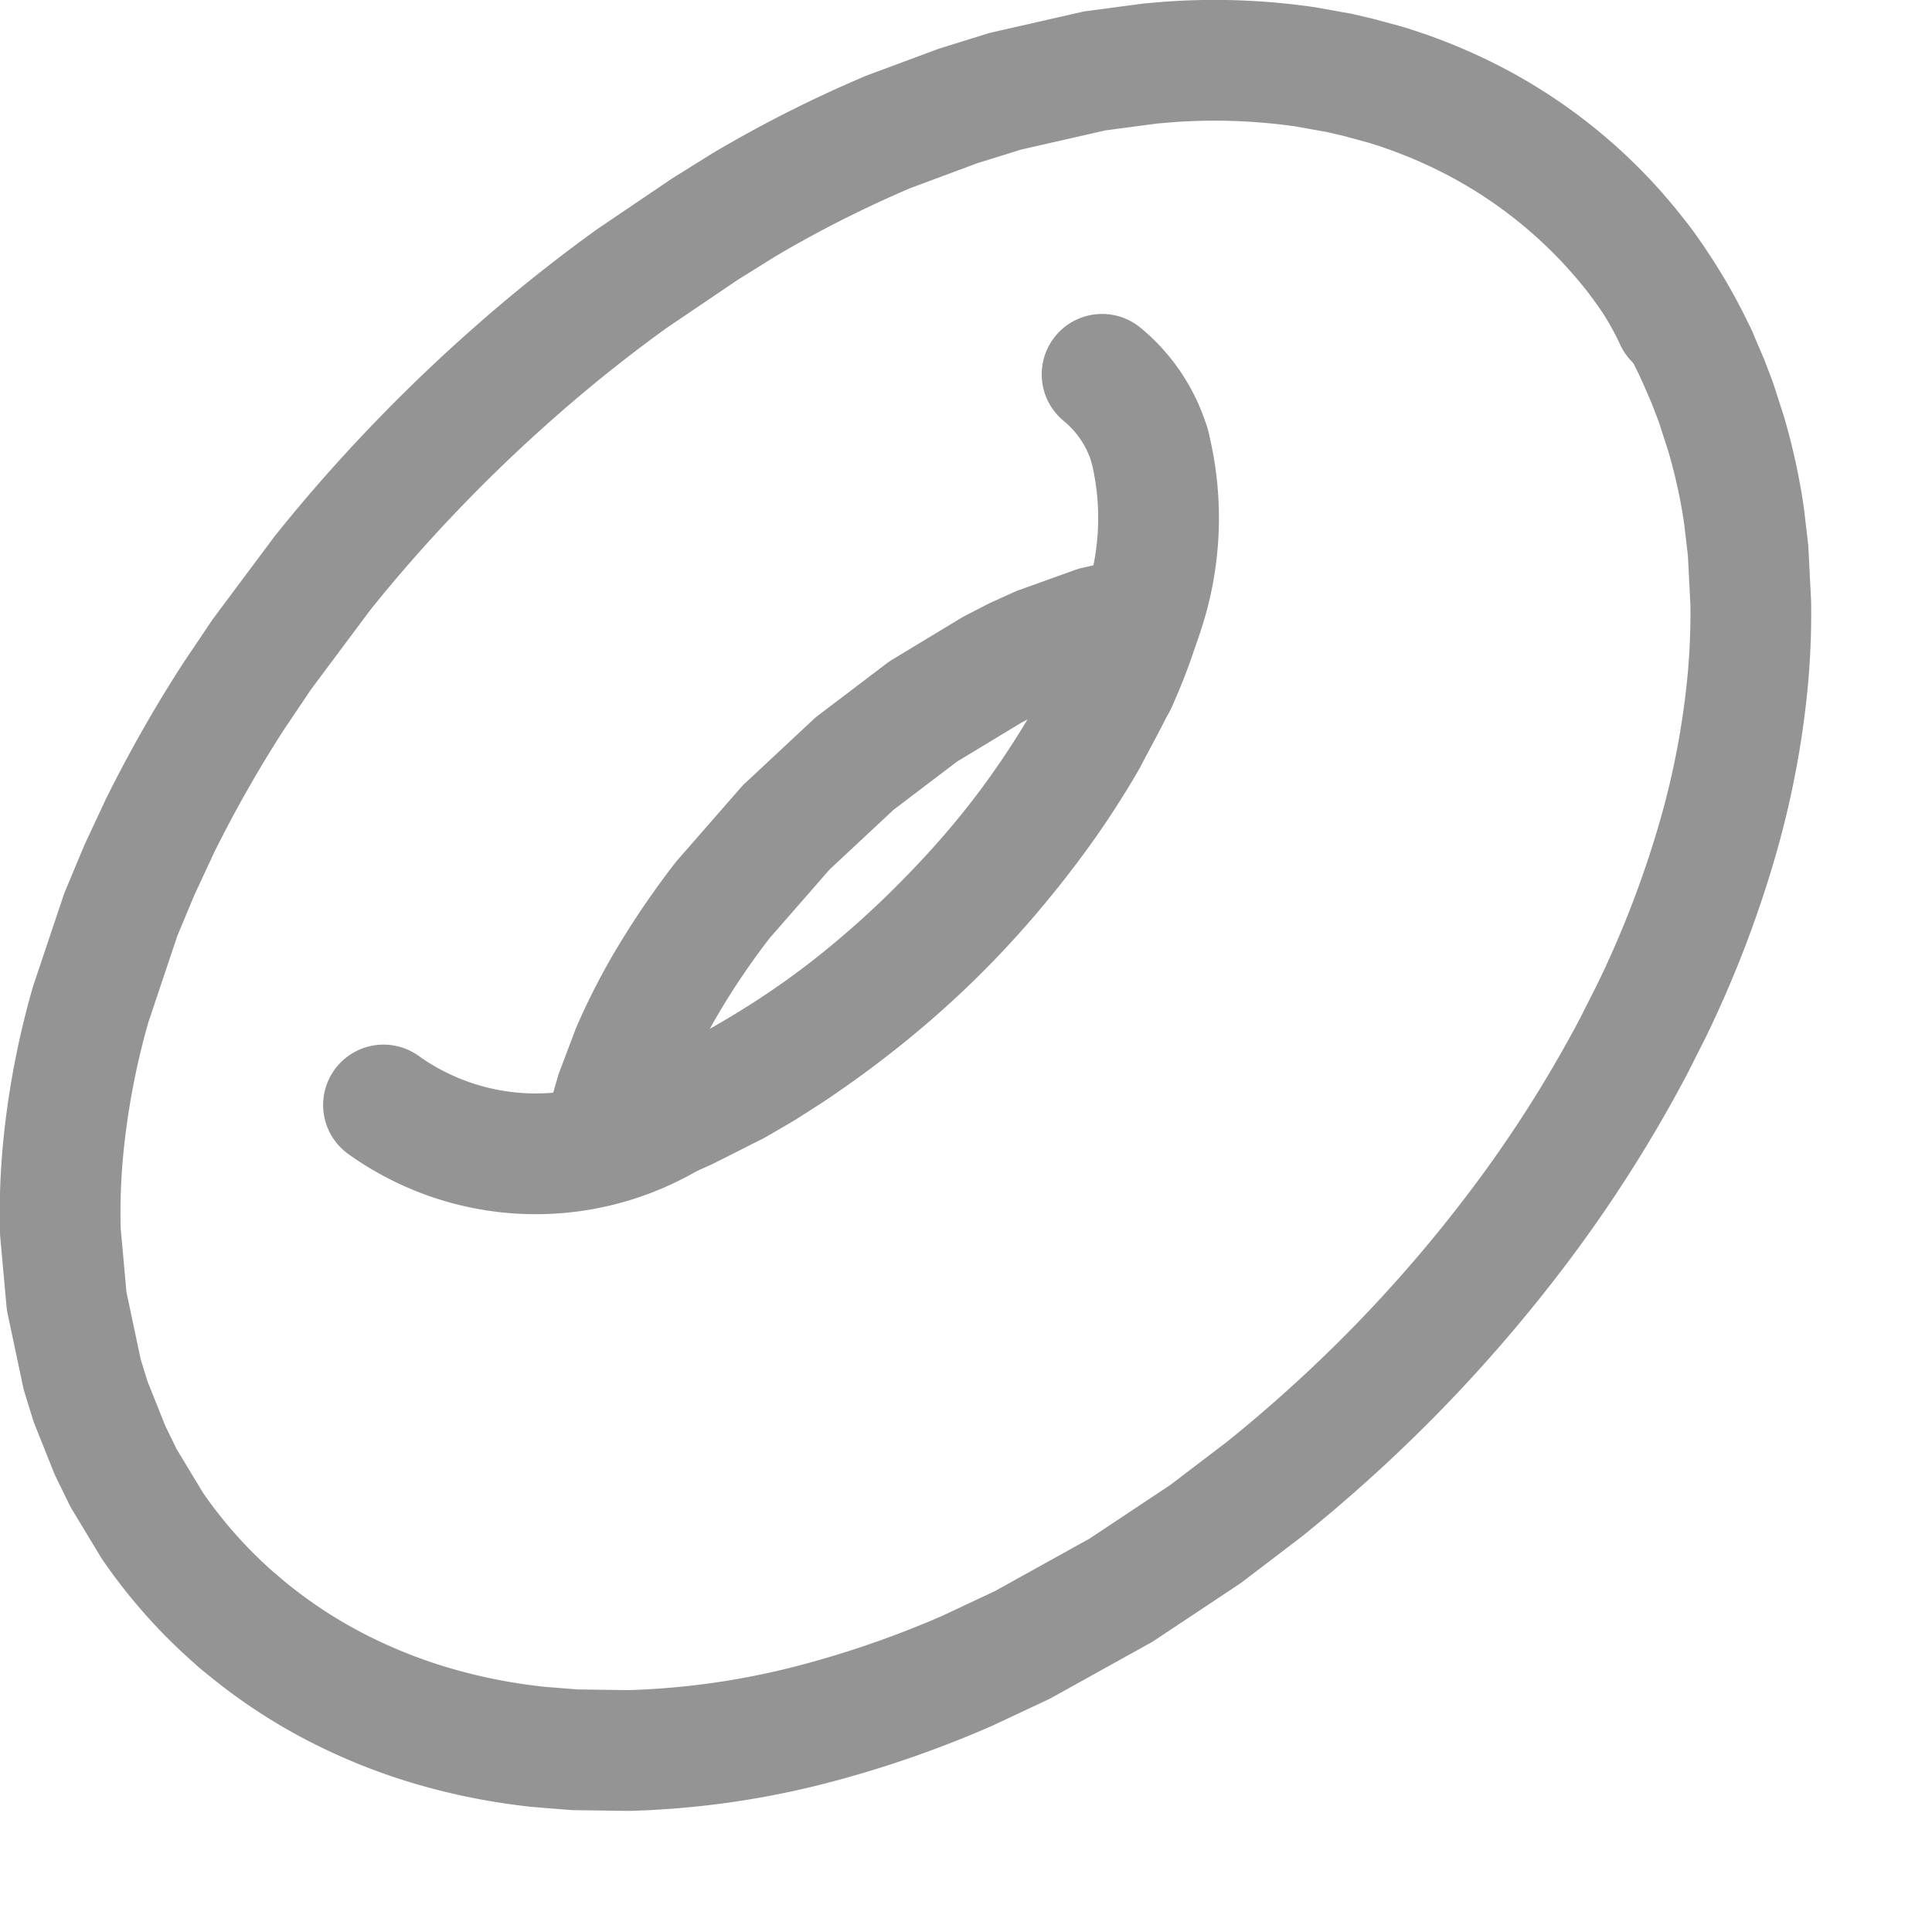
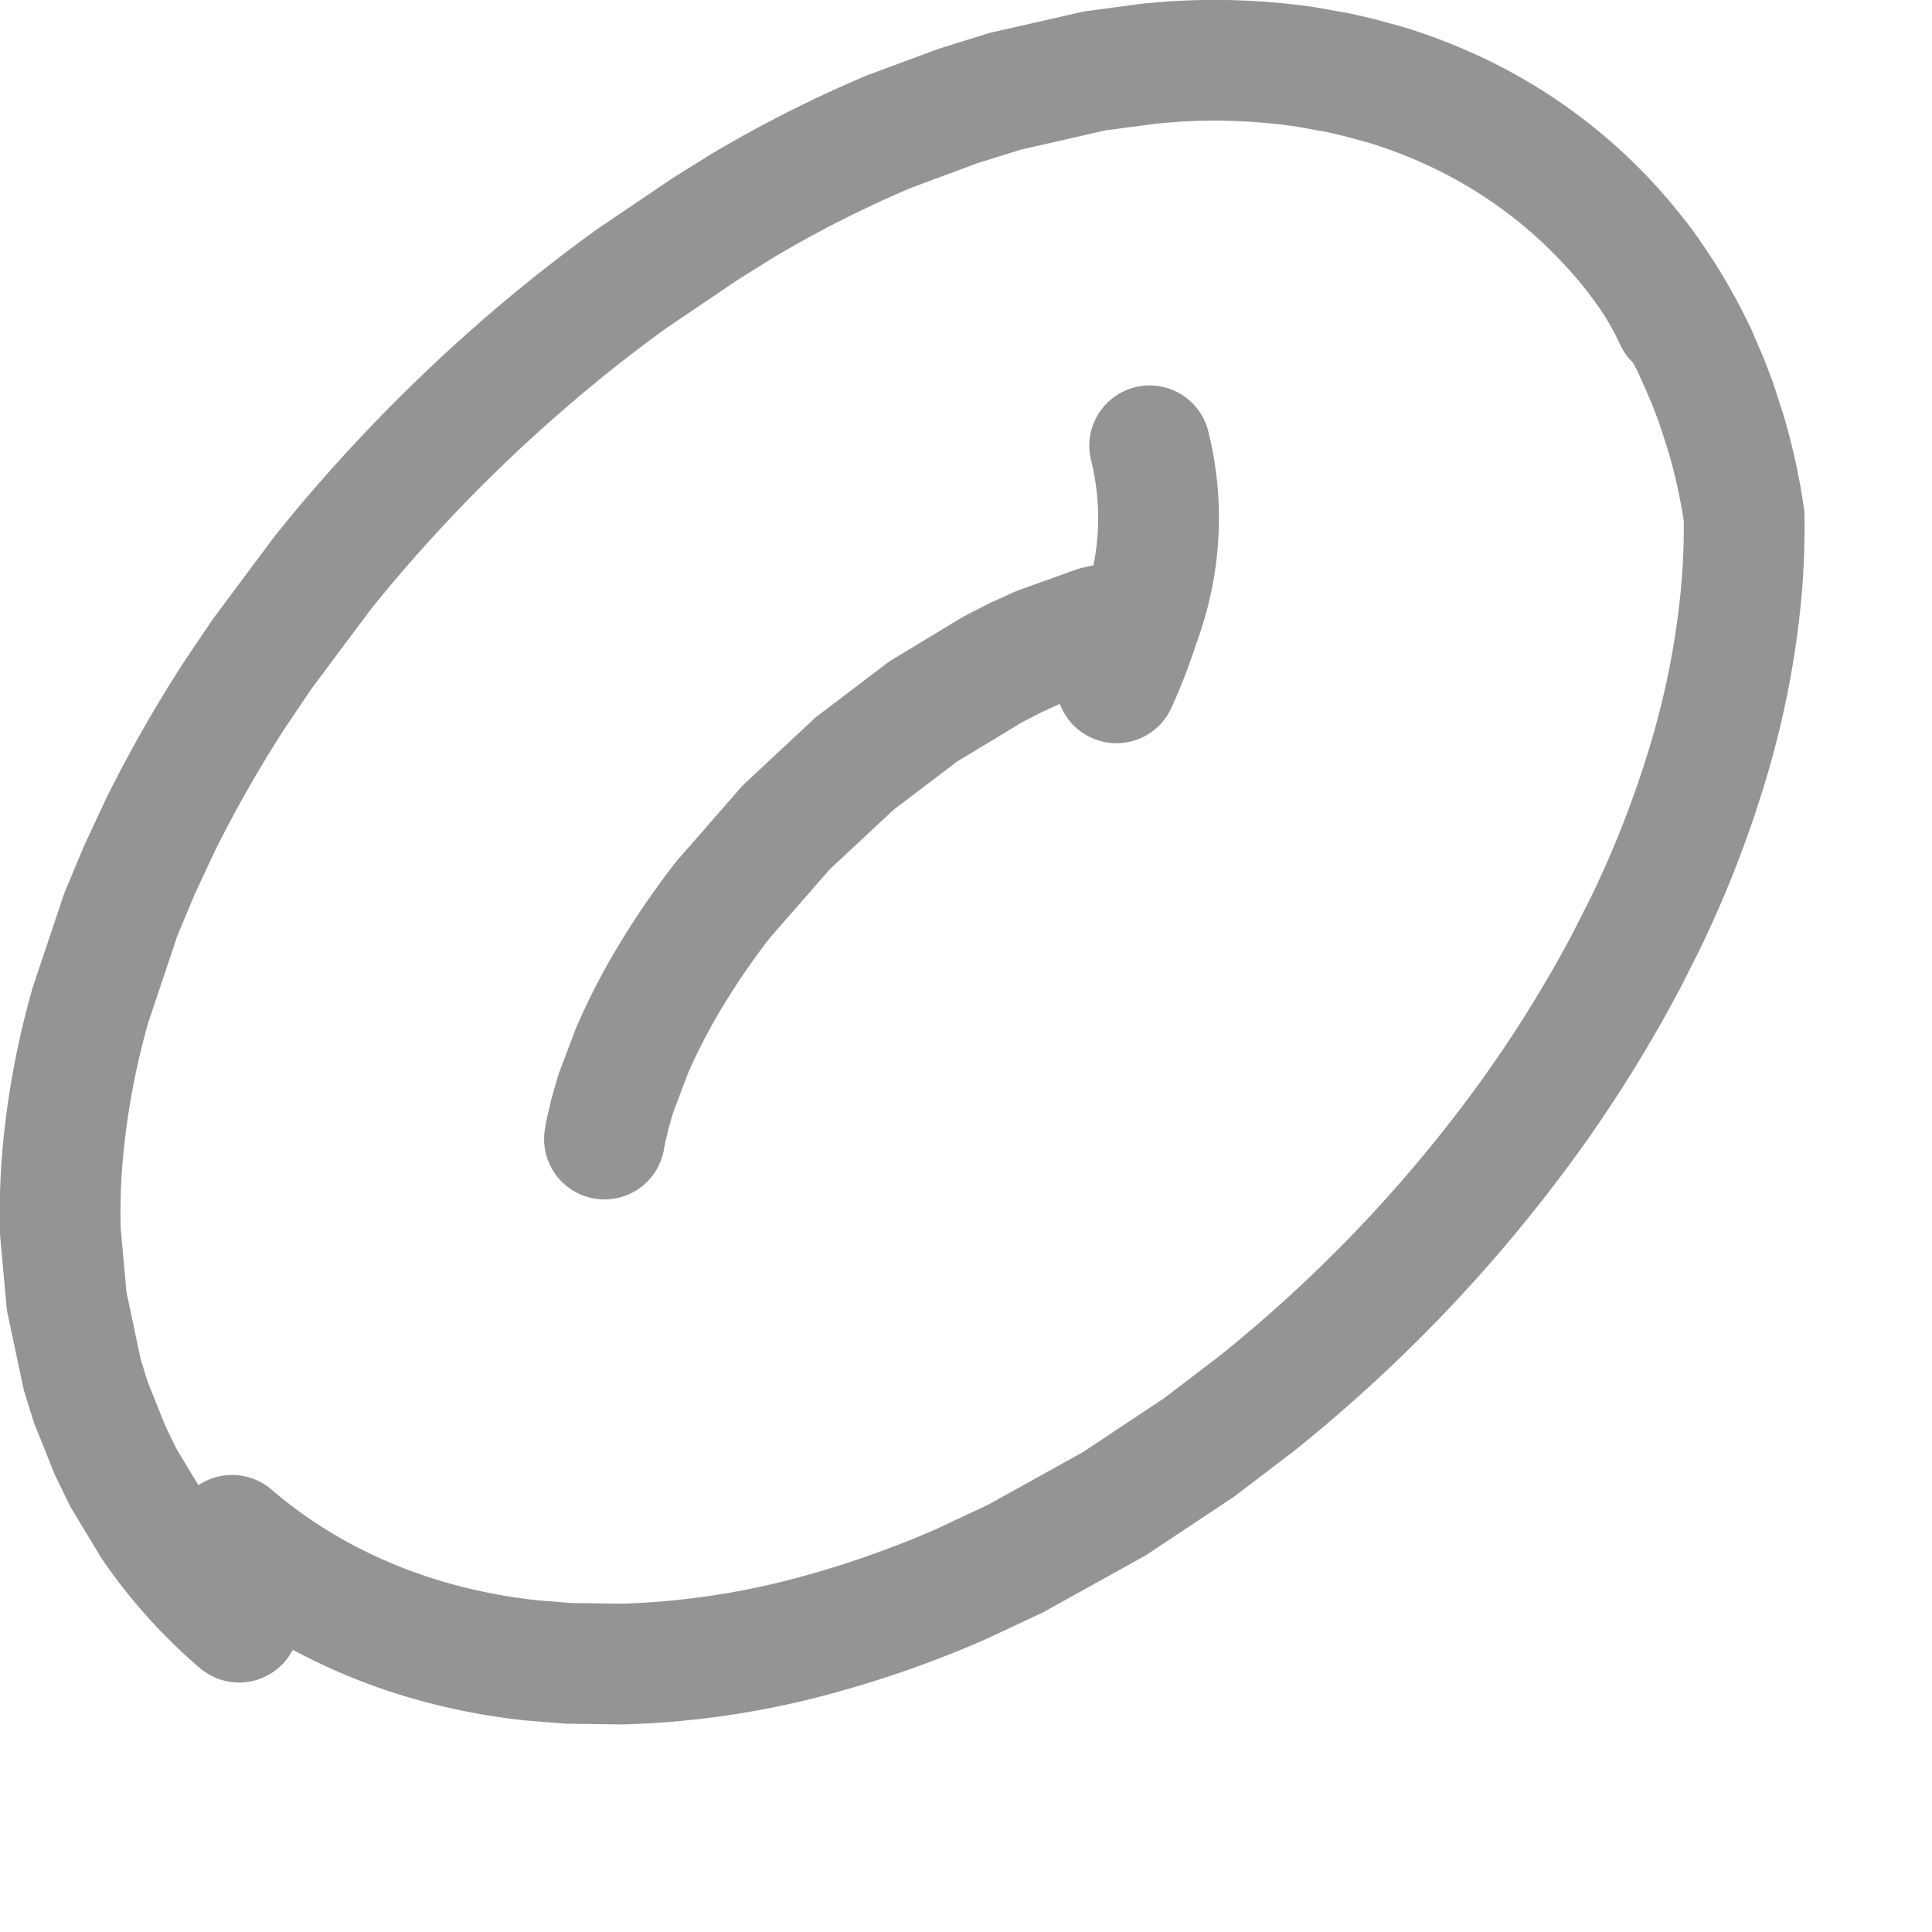
<svg xmlns="http://www.w3.org/2000/svg" width="16" height="16" viewBox="0 0 16 16">
-   <path d="M14.053,2.946l.09.209.066.172.085.263a4.91,4.91,0,0,1,.15.687l.033.283.022.433a6.015,6.015,0,0,1-.034.732,7.18,7.18,0,0,1-.244,1.234,8.938,8.938,0,0,1-.545,1.414l-.146.289a11.038,11.038,0,0,1-.863,1.379,12.225,12.225,0,0,1-1.045,1.24,12.4,12.4,0,0,1-1.15,1.051l-.488.372-.7.465-.818.454-.456.214a8.625,8.625,0,0,1-1.345.46,6.822,6.822,0,0,1-1.458.2l-.446-.006-.3-.024a4.976,4.976,0,0,1-.744-.136,4.53,4.53,0,0,1-.954-.368,4.224,4.224,0,0,1-.786-.532" style="fill:none;stroke:#949494;stroke-linecap:round;stroke-linejoin:round" />
+   <path d="M14.053,2.946l.09.209.066.172.085.263a4.91,4.91,0,0,1,.15.687a6.015,6.015,0,0,1-.034.732,7.18,7.18,0,0,1-.244,1.234,8.938,8.938,0,0,1-.545,1.414l-.146.289a11.038,11.038,0,0,1-.863,1.379,12.225,12.225,0,0,1-1.045,1.24,12.4,12.4,0,0,1-1.15,1.051l-.488.372-.7.465-.818.454-.456.214a8.625,8.625,0,0,1-1.345.46,6.822,6.822,0,0,1-1.458.2l-.446-.006-.3-.024a4.976,4.976,0,0,1-.744-.136,4.53,4.53,0,0,1-.954-.368,4.224,4.224,0,0,1-.786-.532" style="fill:none;stroke:#949494;stroke-linecap:round;stroke-linejoin:round" />
  <path d="M13.584,2.164a4.333,4.333,0,0,1,.469.782" style="fill:none;stroke:#949494;stroke-linecap:round;stroke-linejoin:round" />
-   <path d="M5.545,9.25a7.659,7.659,0,0,0,3.7-3.6" style="fill:none;stroke:#949494;stroke-linecap:round;stroke-linejoin:round" />
  <path d="M1.98,13.434a4.116,4.116,0,0,1-.719-.8l-.238-.394L.911,12.01l-.16-.4-.07-.226-.129-.609L.5,10.2a5.6,5.6,0,0,1,.029-.744A6.691,6.691,0,0,1,.75,8.321L1,7.575l.154-.369.171-.367a10.925,10.925,0,0,1,.612-1.076l.233-.346.5-.67c.256-.32.53-.63.819-.928s.566-.558.866-.818q.426-.368.878-.694l.606-.41.321-.2a10.036,10.036,0,0,1,1.2-.606L7.933.878,8.325.756,9.067.587,9.528.526,9.68.513a5.242,5.242,0,0,1,1.133.041l.279.05.159.037.221.06a4.317,4.317,0,0,1,.645.254,4.1,4.1,0,0,1,1.467,1.209,2.606,2.606,0,0,1,.287.48" style="fill:none;stroke:#949494;stroke-linecap:round;stroke-linejoin:round" />
  <path d="M9.438,5.155a4.52,4.52,0,0,1-.192.5" style="fill:none;stroke:#949494;stroke-linecap:round;stroke-linejoin:round" />
  <path d="M9.452,5.11l-.067.01-.311.07-.47.169-.192.087-.194.1-.572.346-.568.431-.567.529-.524.6a6.579,6.579,0,0,0-.437.637,5.191,5.191,0,0,0-.316.612L5.1,9.055l-.049.171-.033.14-.012.067" style="fill:none;stroke:#949494;stroke-linecap:round;stroke-linejoin:round" />
  <path d="M9.438,5.155a2.465,2.465,0,0,0,.083-1.463" style="fill:none;stroke:#949494;stroke-linecap:round;stroke-linejoin:round" />
-   <path d="M5.545,9.25l.131-.057.417-.21.222-.129.216-.138a7.864,7.864,0,0,0,.672-.5,8.323,8.323,0,0,0,.683-.634,7.989,7.989,0,0,0,.623-.723A6.93,6.93,0,0,0,9,6.121l.234-.451" style="fill:none;stroke:#949494;stroke-linecap:round;stroke-linejoin:round" />
-   <path d="M3.176,9.151a2.168,2.168,0,0,0,2.369.1" style="fill:none;stroke:#949494;stroke-linecap:round;stroke-linejoin:round" />
-   <path d="M9.127,3.1a1.219,1.219,0,0,1,.394.593" style="fill:none;stroke:#949494;stroke-linecap:round;stroke-linejoin:round" />
</svg>